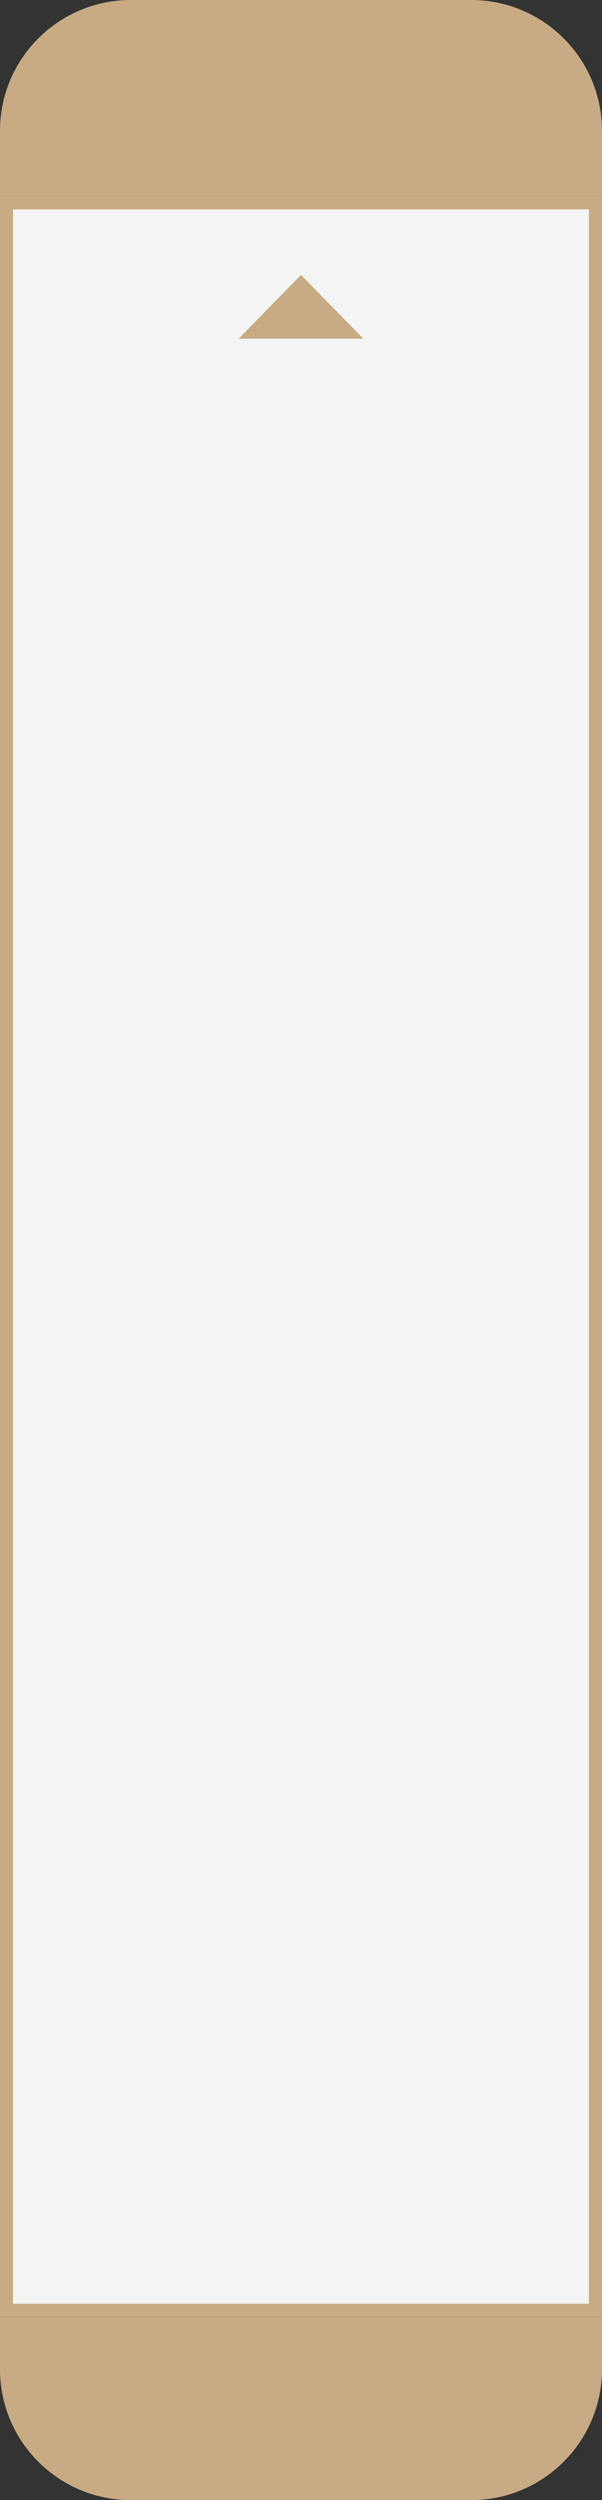
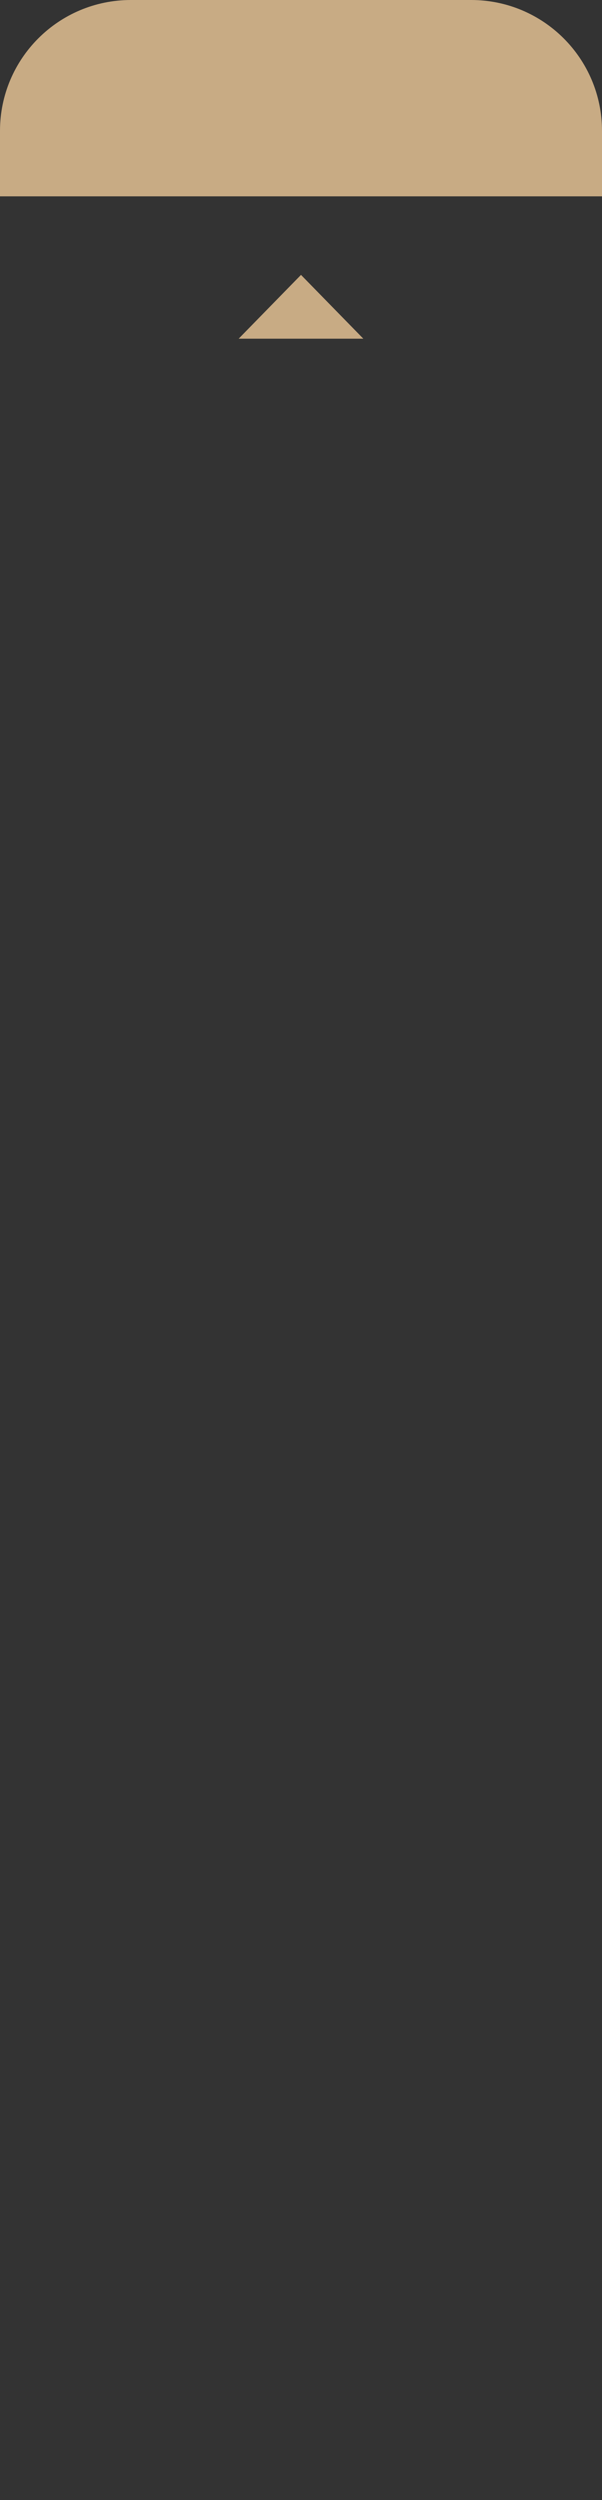
<svg xmlns="http://www.w3.org/2000/svg" width="92" height="382" viewBox="0 0 92 382" fill="none">
  <rect x="0" y="0" width="92" height="382" fill="#333333" stroke="none" />
-   <rect x="1" y="31" width="90" height="322" fill="#F4F4F4" stroke="#C8AB84" stroke-width="2" />
  <path d="M20 1H72C82.493 1 91 9.507 91 20V29H1V20C1 9.507 9.507 1 20 1Z" fill="#C8AB84" stroke="#C8AB84" stroke-width="2" />
-   <path d="M72 381H20C9.507 381 1 372.493 1 362V355H91V362C91 372.493 82.493 381 72 381Z" fill="#C8AB84" stroke="#C8AB84" stroke-width="2" />
  <path d="M46 42L55.526 51.75H36.474L46 42Z" fill="#C8AB84" />
</svg>